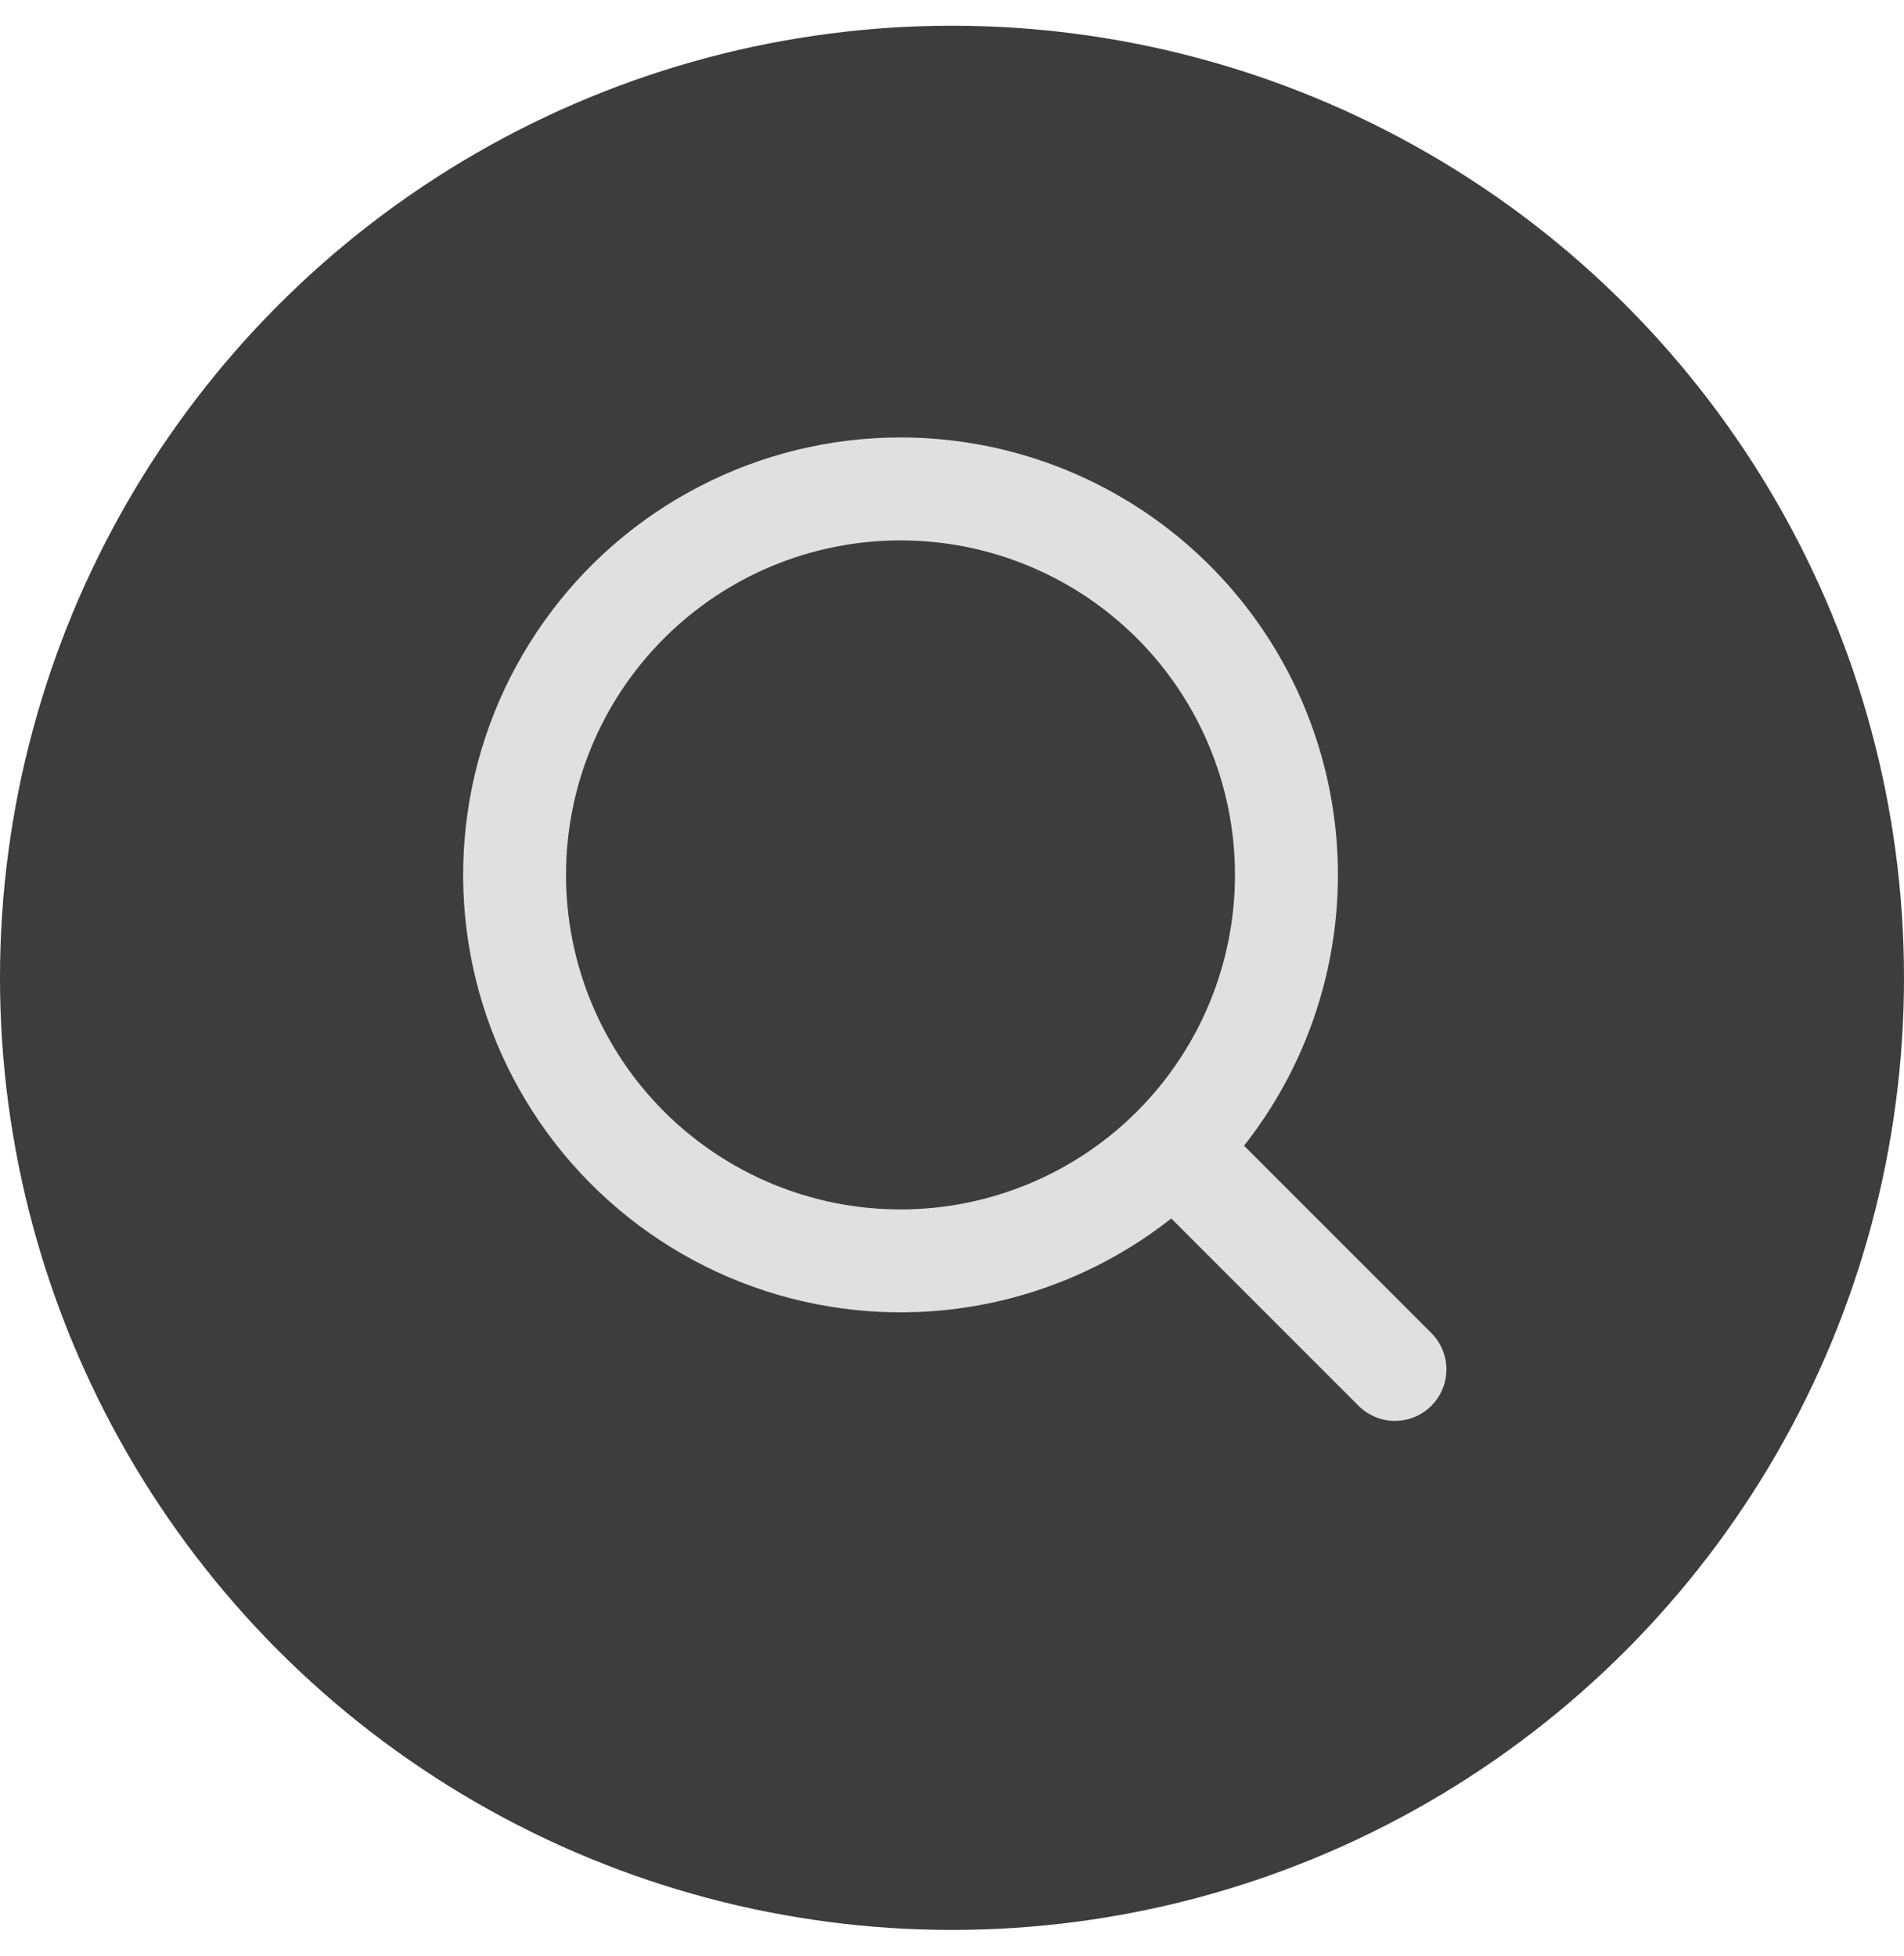
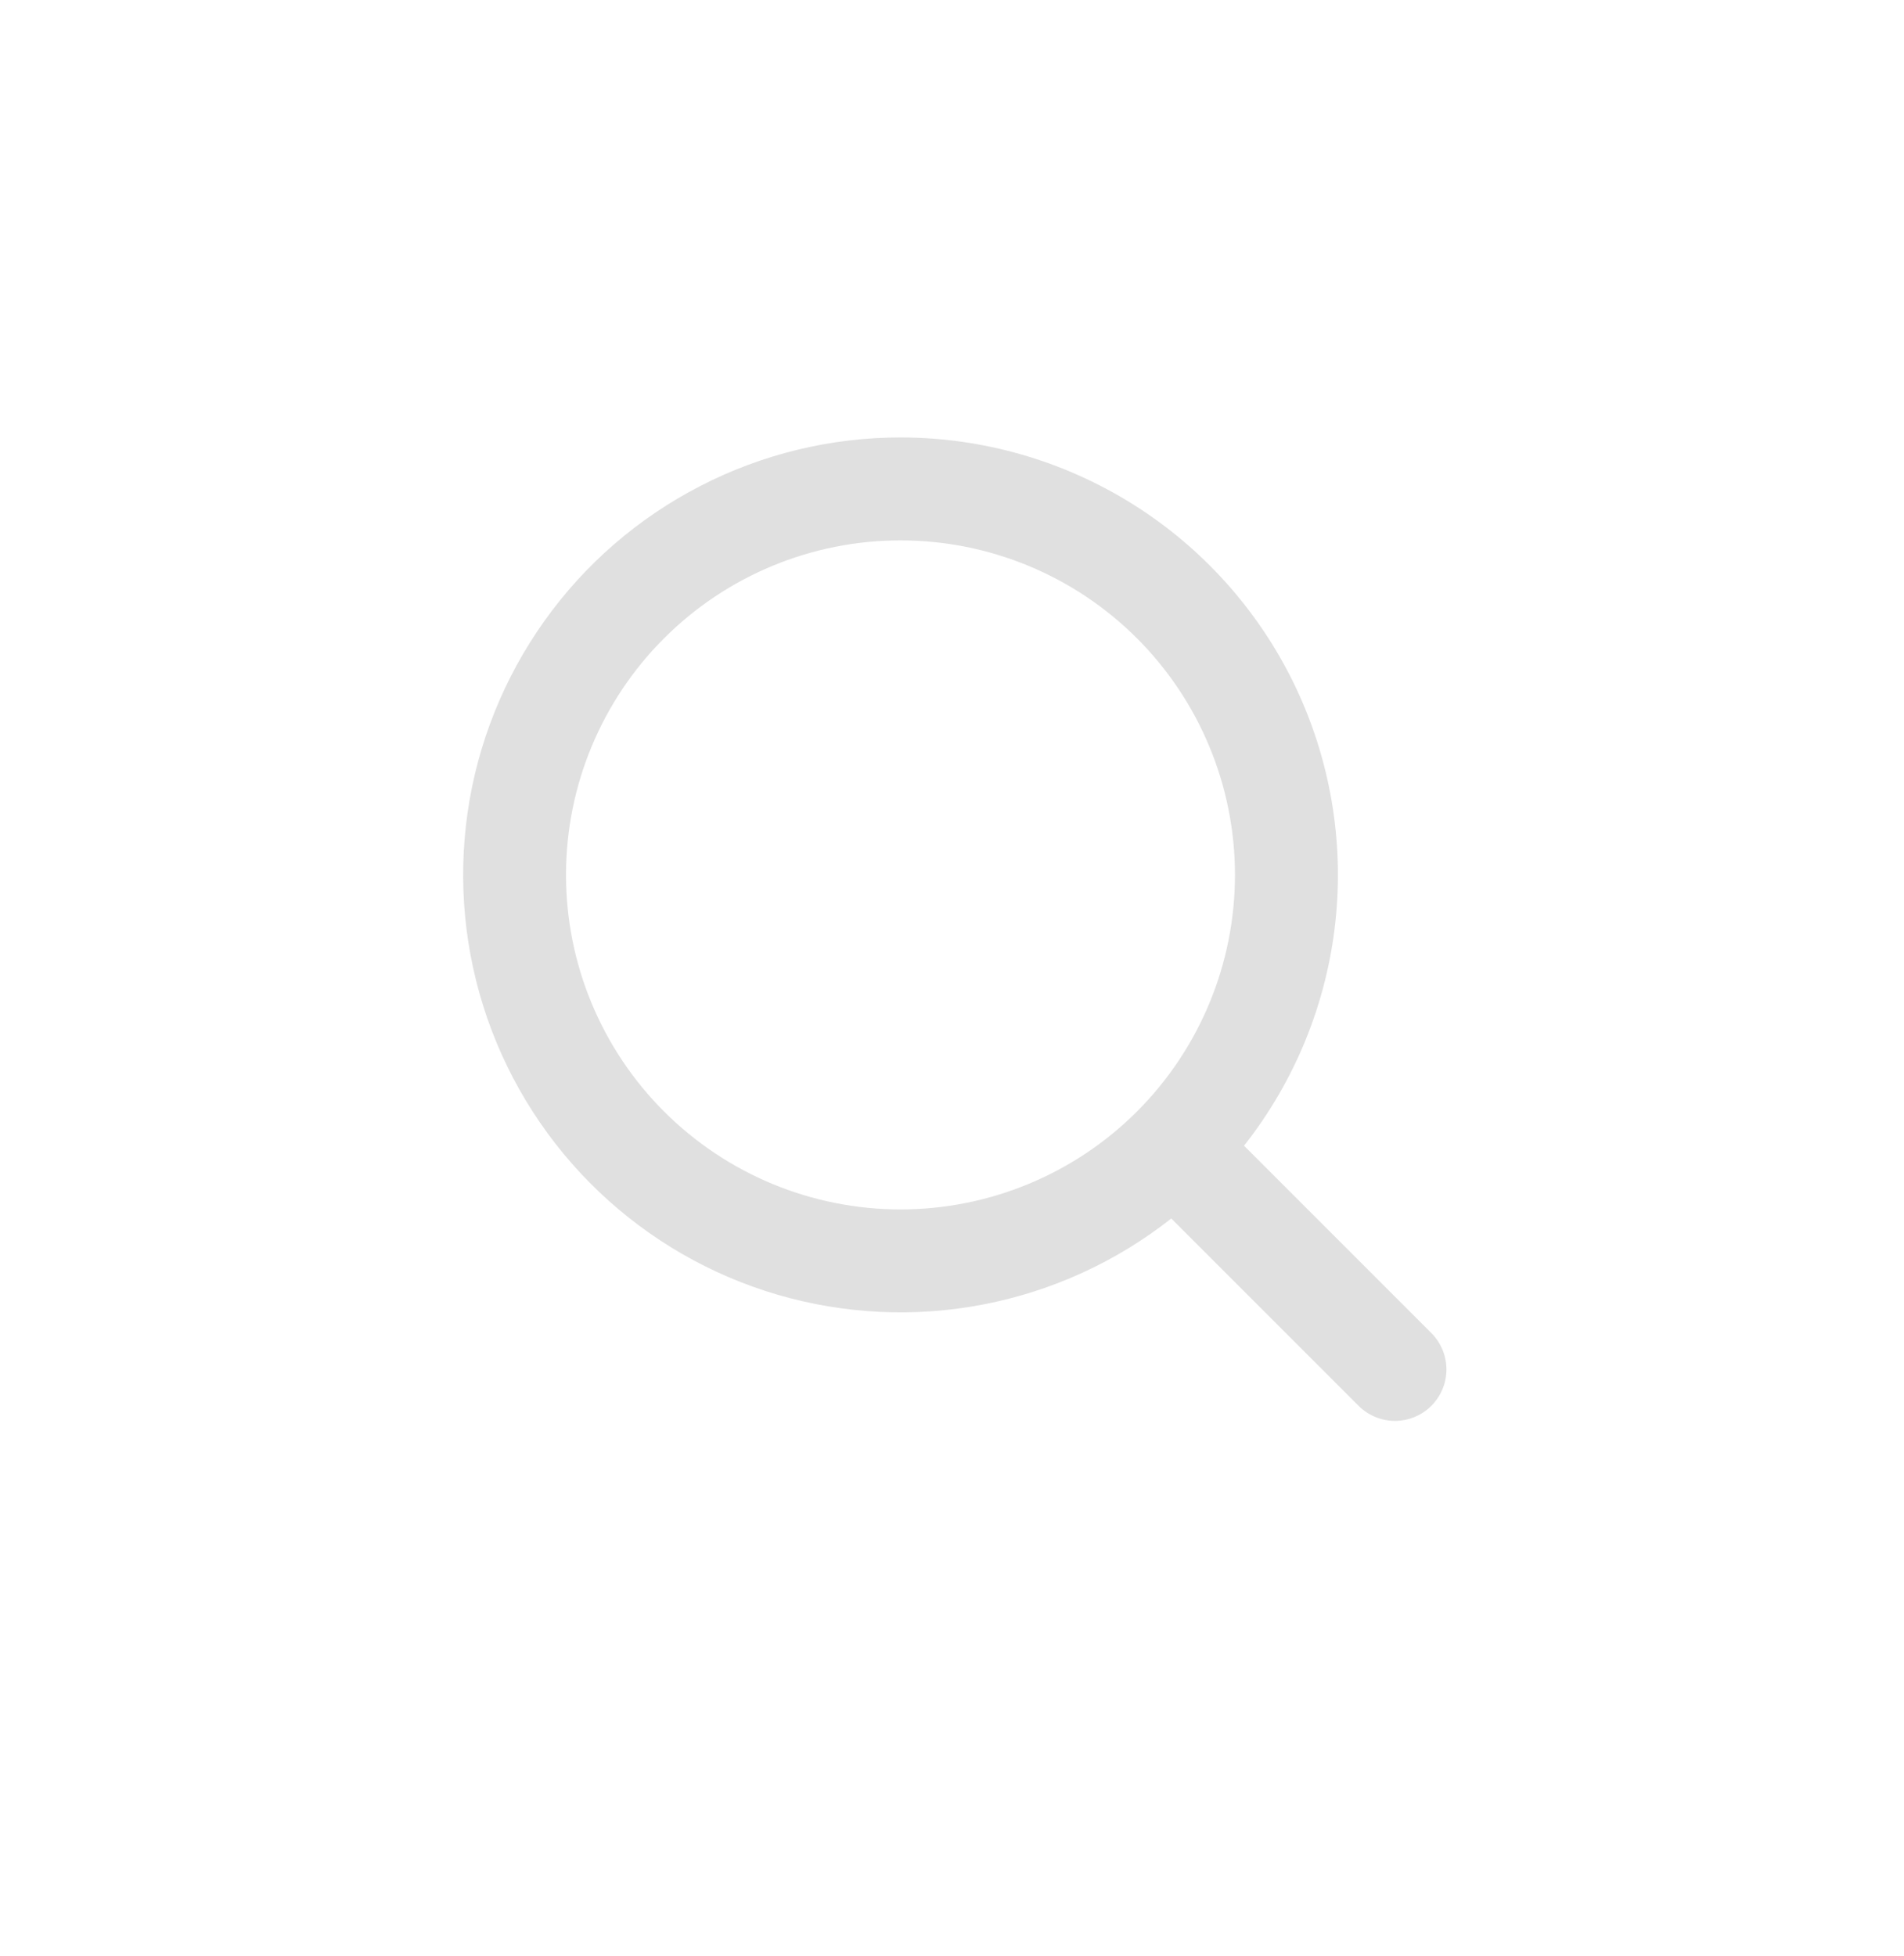
<svg xmlns="http://www.w3.org/2000/svg" width="37" height="38" viewBox="0 0 37 38" fill="none">
-   <circle cx="18.5" cy="19" r="18.5" fill="#3D3D3D" />
  <path fill-rule="evenodd" clip-rule="evenodd" d="M17.499 8.5C16.144 8.5 14.808 8.824 13.604 9.446C12.399 10.067 11.36 10.967 10.575 12.072C9.789 13.176 9.278 14.452 9.086 15.794C8.894 17.136 9.025 18.504 9.469 19.785C9.913 21.065 10.657 22.221 11.639 23.156C12.62 24.09 13.811 24.777 15.112 25.158C16.413 25.538 17.786 25.603 19.116 25.345C20.447 25.087 21.697 24.515 22.761 23.676L26.413 27.328C26.602 27.51 26.855 27.611 27.117 27.609C27.379 27.606 27.63 27.501 27.815 27.316C28 27.13 28.106 26.88 28.108 26.617C28.11 26.355 28.009 26.103 27.827 25.914L24.175 22.262C25.163 21.009 25.778 19.502 25.95 17.916C26.122 16.329 25.844 14.726 25.148 13.29C24.451 11.854 23.364 10.643 22.012 9.796C20.659 8.949 19.095 8.5 17.499 8.5ZM10.999 17C10.999 15.276 11.684 13.623 12.903 12.404C14.122 11.185 15.775 10.5 17.499 10.5C19.223 10.5 20.877 11.185 22.096 12.404C23.314 13.623 23.999 15.276 23.999 17C23.999 18.724 23.314 20.377 22.096 21.596C20.877 22.815 19.223 23.5 17.499 23.5C15.775 23.5 14.122 22.815 12.903 21.596C11.684 20.377 10.999 18.724 10.999 17Z" fill="#E0E0E0" />
</svg>